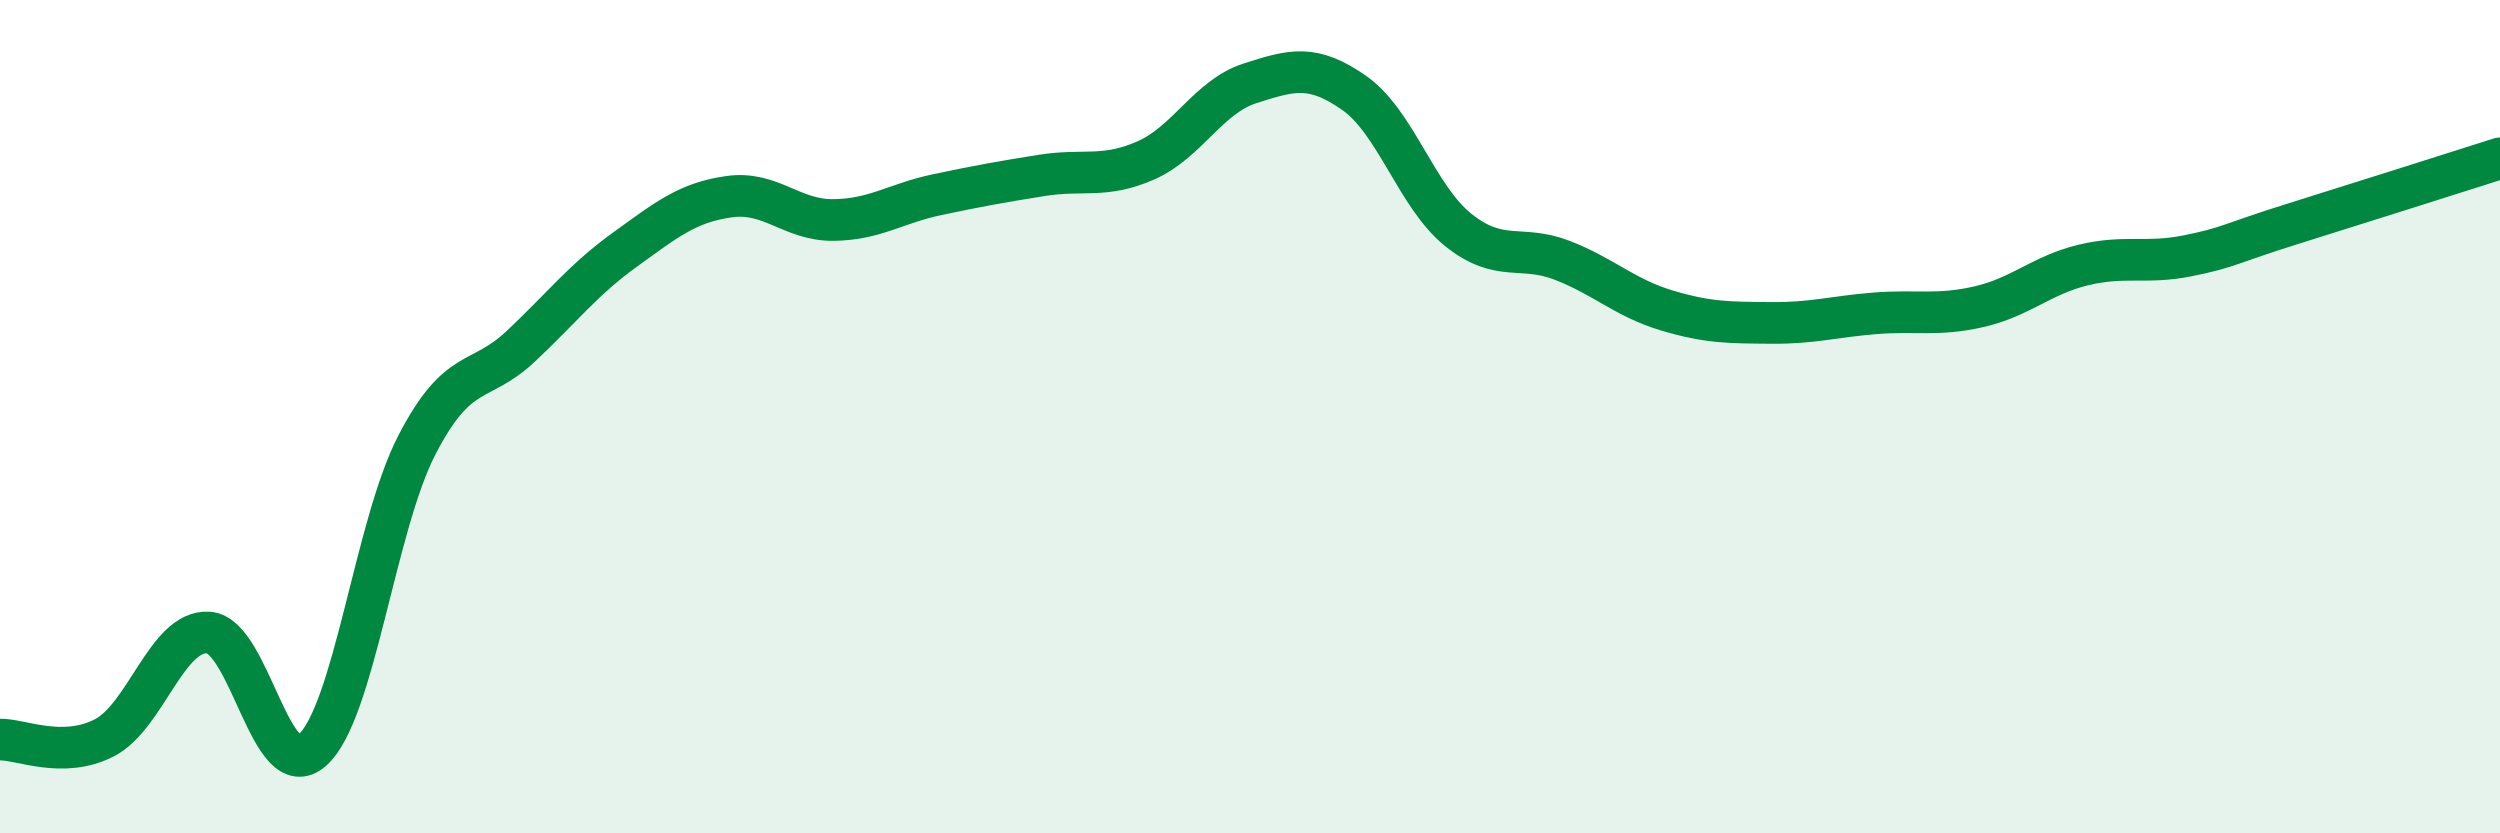
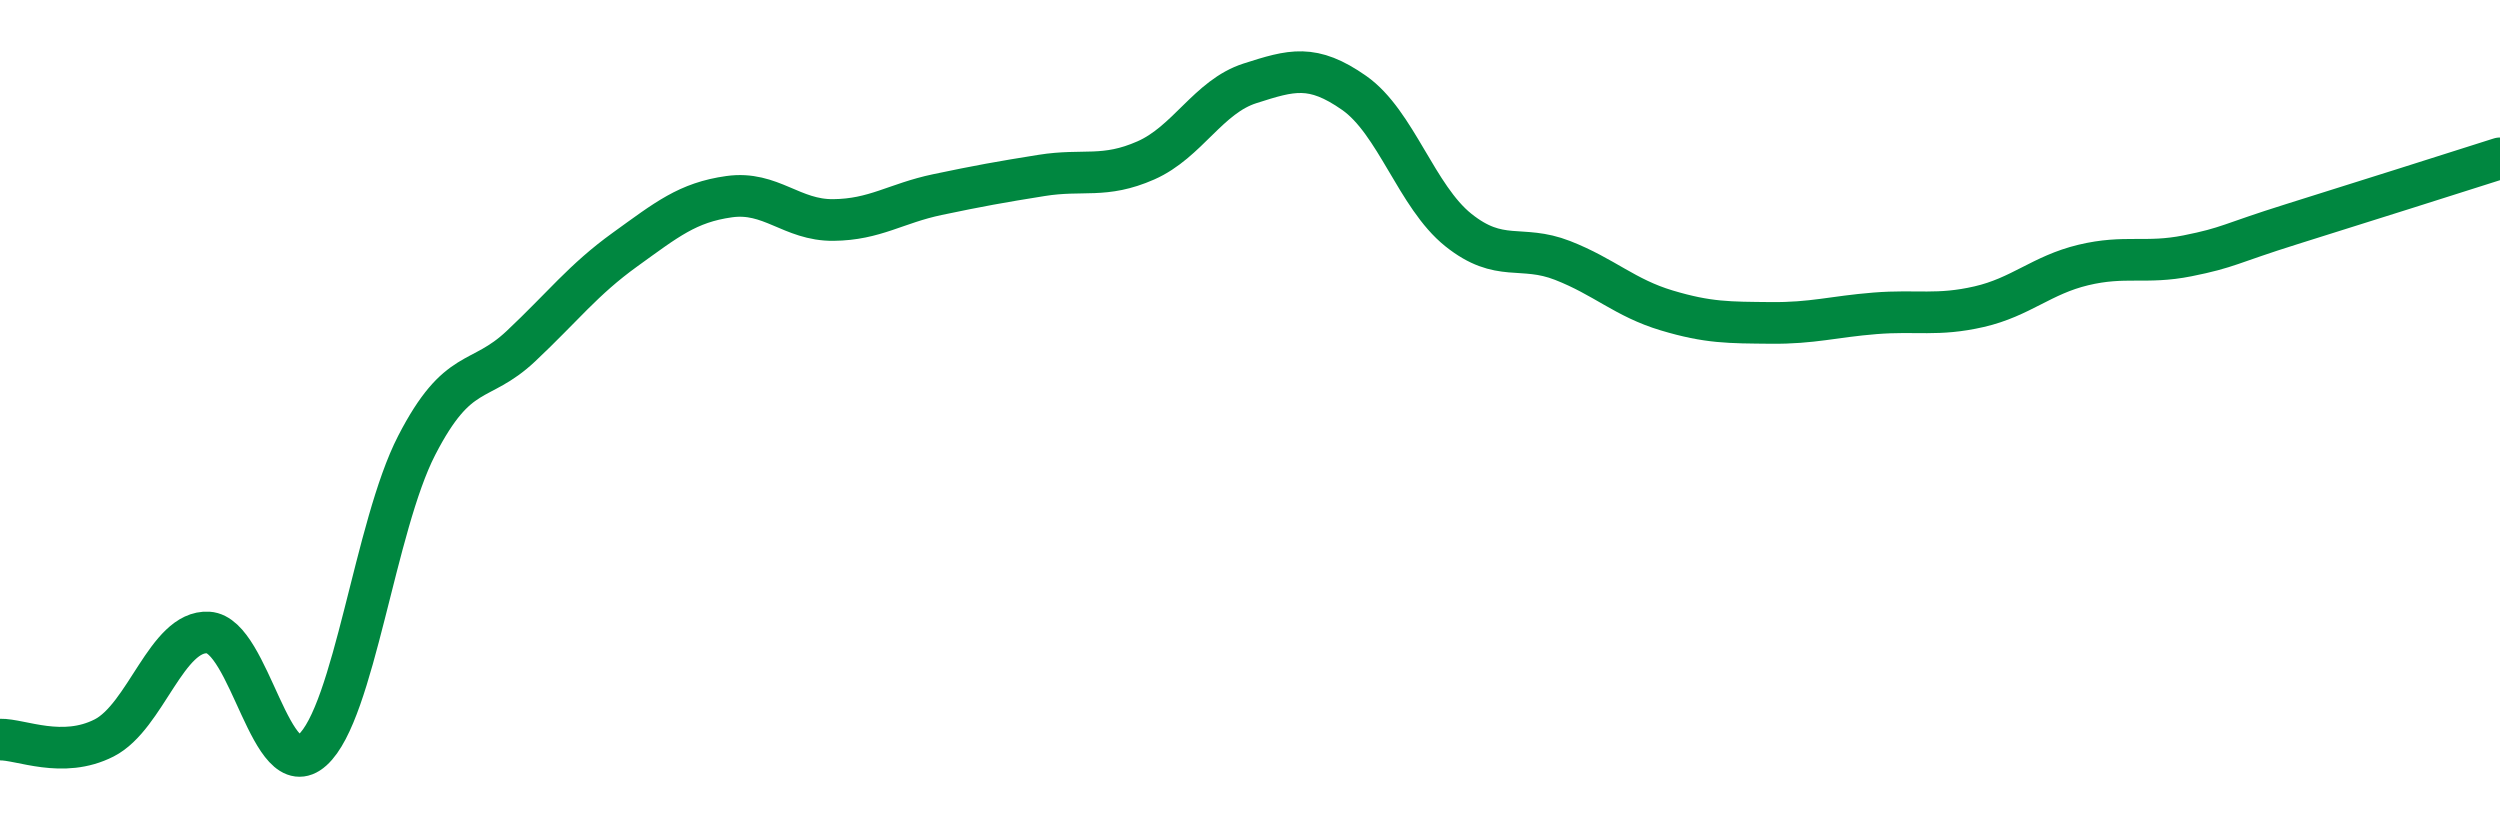
<svg xmlns="http://www.w3.org/2000/svg" width="60" height="20" viewBox="0 0 60 20">
-   <path d="M 0,17.75 C 0.5,17.74 1.5,18.22 2.5,17.71 C 3.5,17.2 4,15.12 5,15.18 C 6,15.24 6.5,18.9 7.5,18 C 8.5,17.1 9,12.63 10,10.69 C 11,8.75 11.5,9.25 12.5,8.31 C 13.5,7.37 14,6.71 15,5.99 C 16,5.27 16.5,4.86 17.5,4.72 C 18.5,4.58 19,5.29 20,5.28 C 21,5.27 21.5,4.88 22.5,4.67 C 23.5,4.46 24,4.37 25,4.21 C 26,4.05 26.5,4.29 27.5,3.85 C 28.5,3.41 29,2.32 30,2 C 31,1.68 31.5,1.53 32.5,2.23 C 33.5,2.93 34,4.72 35,5.52 C 36,6.32 36.5,5.86 37.5,6.25 C 38.5,6.64 39,7.15 40,7.45 C 41,7.75 41.5,7.74 42.5,7.75 C 43.5,7.76 44,7.6 45,7.52 C 46,7.44 46.5,7.59 47.5,7.36 C 48.5,7.13 49,6.6 50,6.36 C 51,6.12 51.5,6.34 52.5,6.14 C 53.5,5.94 53.5,5.85 55,5.38 C 56.5,4.91 59,4.12 60,3.8L60 20L0 20Z" fill="#008740" opacity="0.1" stroke-linecap="round" stroke-linejoin="round" />
  <path d="M 0,17.75 C 0.5,17.74 1.5,18.22 2.5,17.71 C 3.5,17.2 4,15.12 5,15.18 C 6,15.24 6.5,18.9 7.5,18 C 8.5,17.1 9,12.63 10,10.69 C 11,8.75 11.5,9.25 12.5,8.31 C 13.5,7.37 14,6.71 15,5.99 C 16,5.27 16.5,4.86 17.5,4.72 C 18.5,4.58 19,5.29 20,5.28 C 21,5.27 21.5,4.88 22.5,4.67 C 23.5,4.46 24,4.37 25,4.21 C 26,4.05 26.5,4.29 27.5,3.85 C 28.5,3.41 29,2.32 30,2 C 31,1.68 31.5,1.53 32.5,2.23 C 33.5,2.93 34,4.72 35,5.52 C 36,6.32 36.5,5.86 37.5,6.25 C 38.5,6.64 39,7.15 40,7.45 C 41,7.75 41.5,7.74 42.5,7.75 C 43.5,7.76 44,7.6 45,7.52 C 46,7.44 46.5,7.59 47.5,7.36 C 48.5,7.13 49,6.6 50,6.36 C 51,6.12 51.5,6.34 52.5,6.14 C 53.5,5.94 53.5,5.85 55,5.38 C 56.5,4.91 59,4.12 60,3.8" stroke="#008740" stroke-width="1" fill="none" stroke-linecap="round" stroke-linejoin="round" />
</svg>